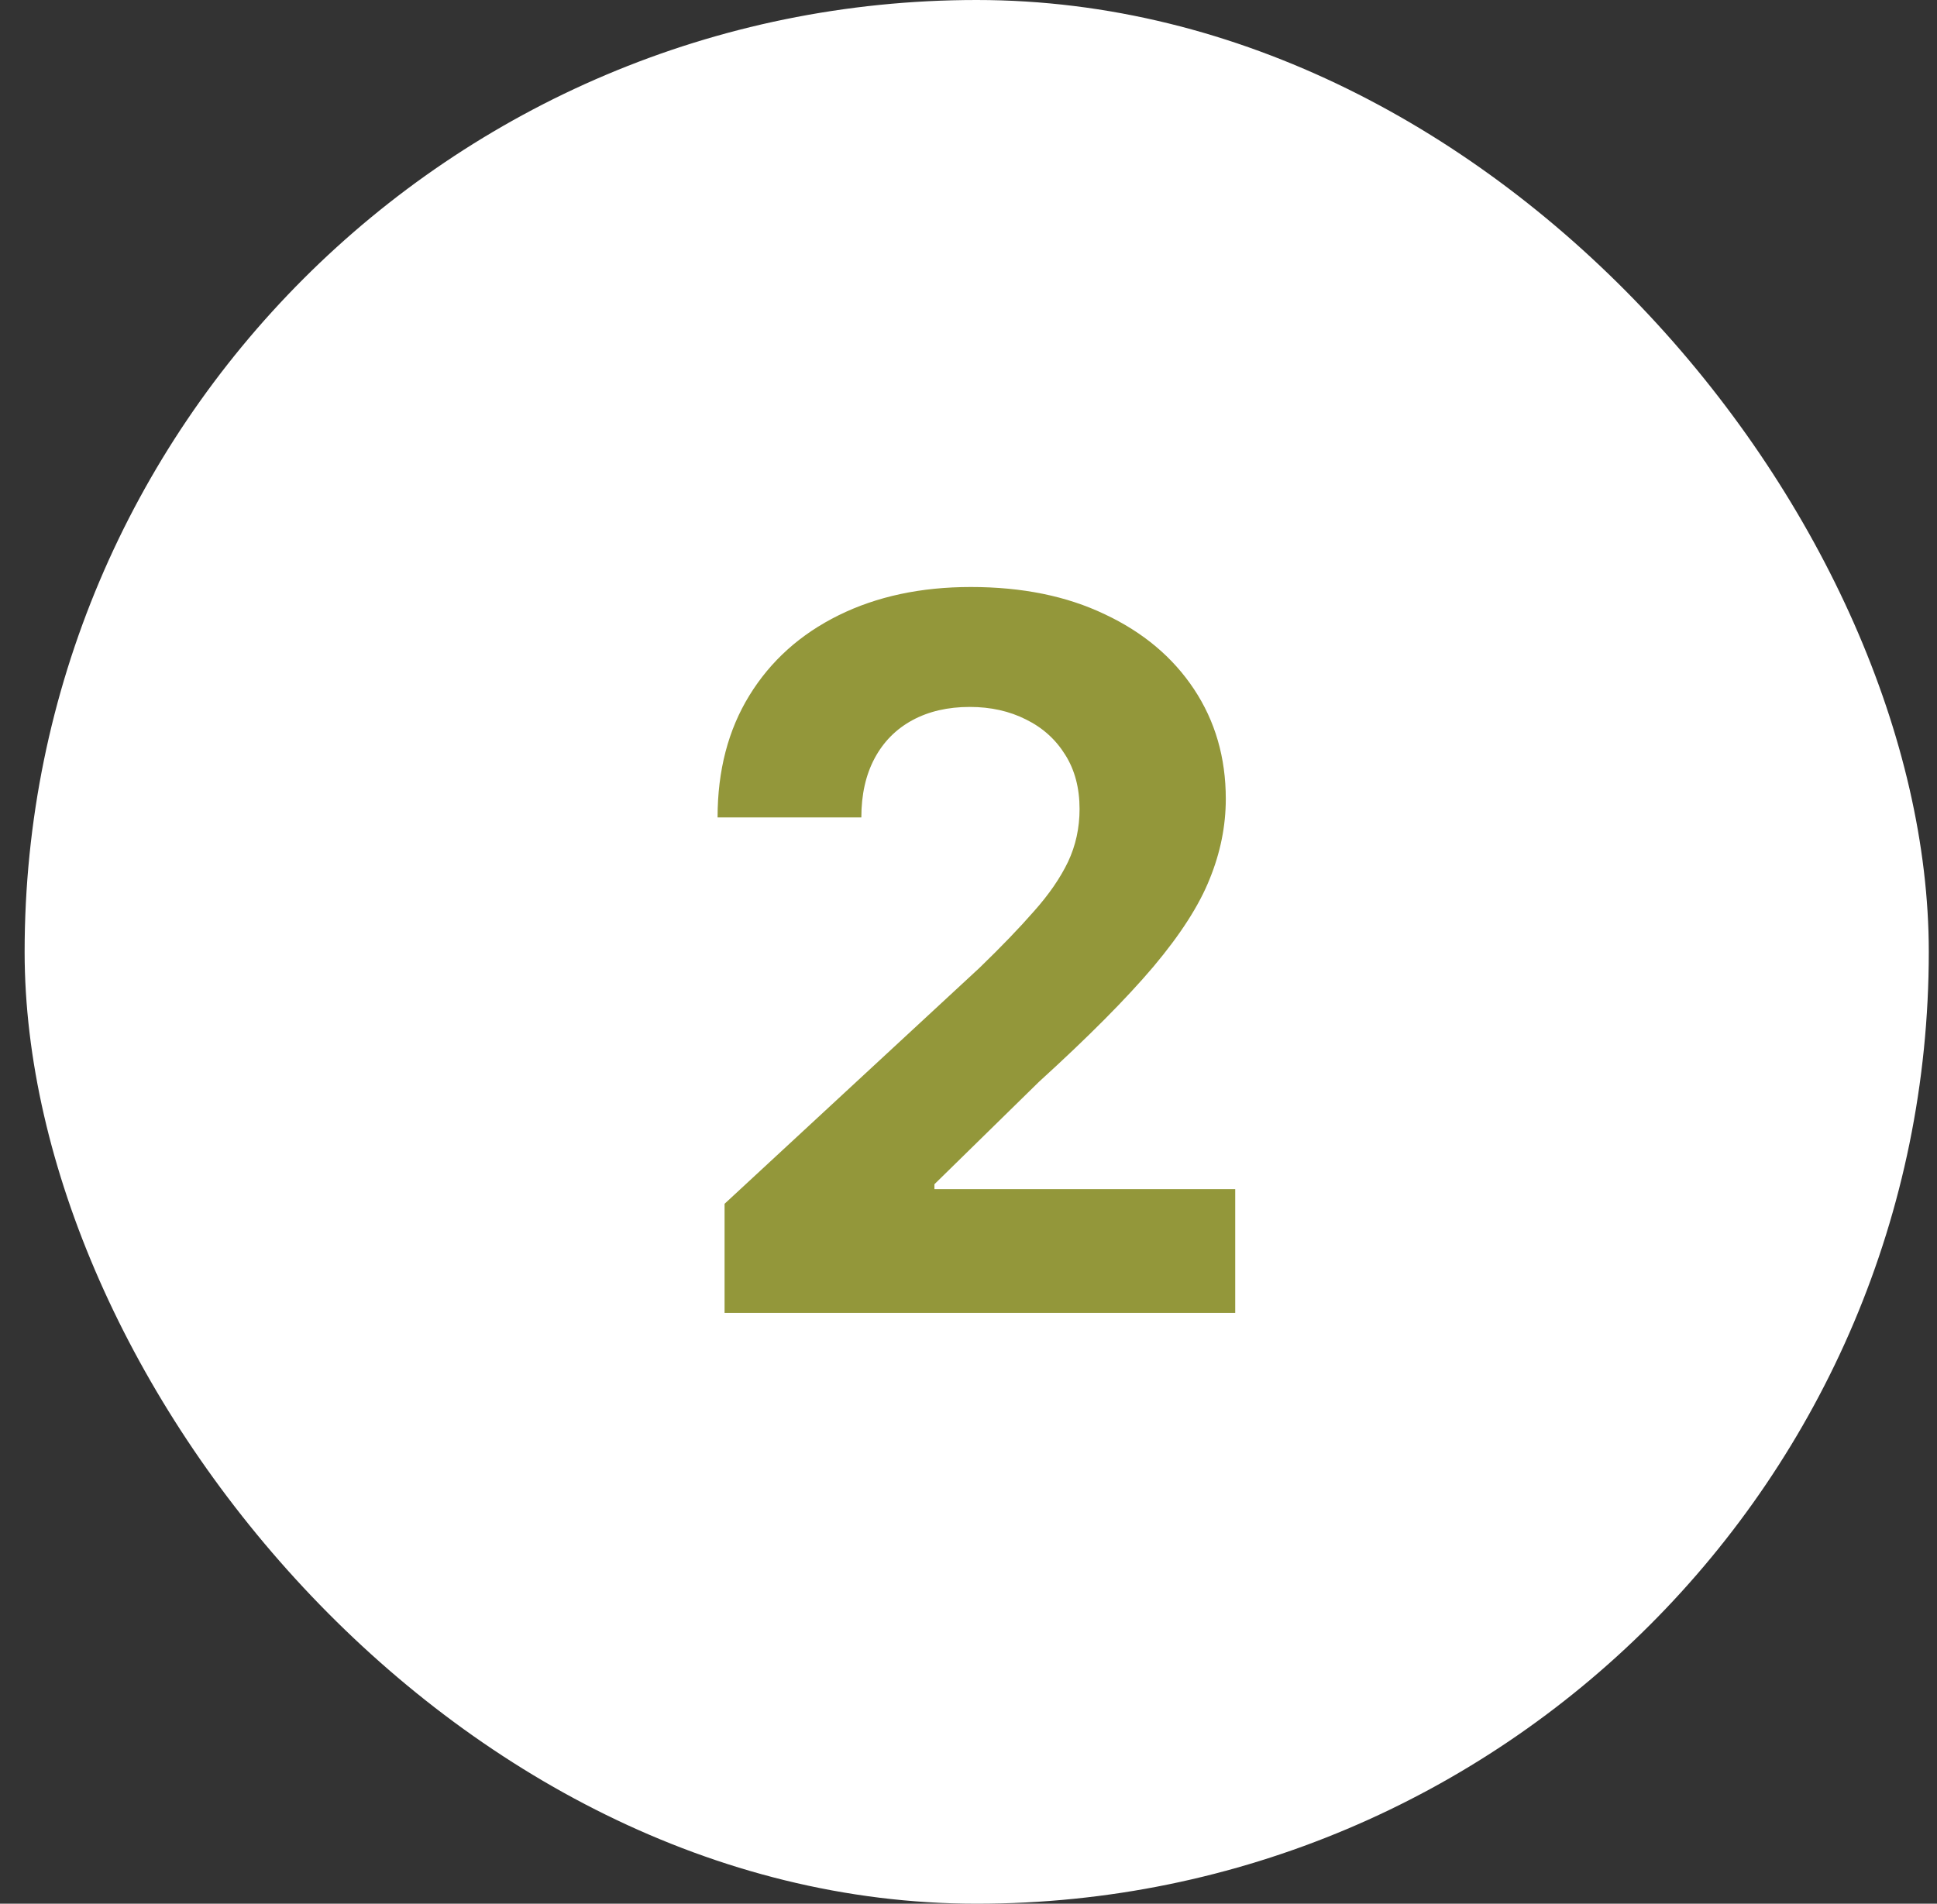
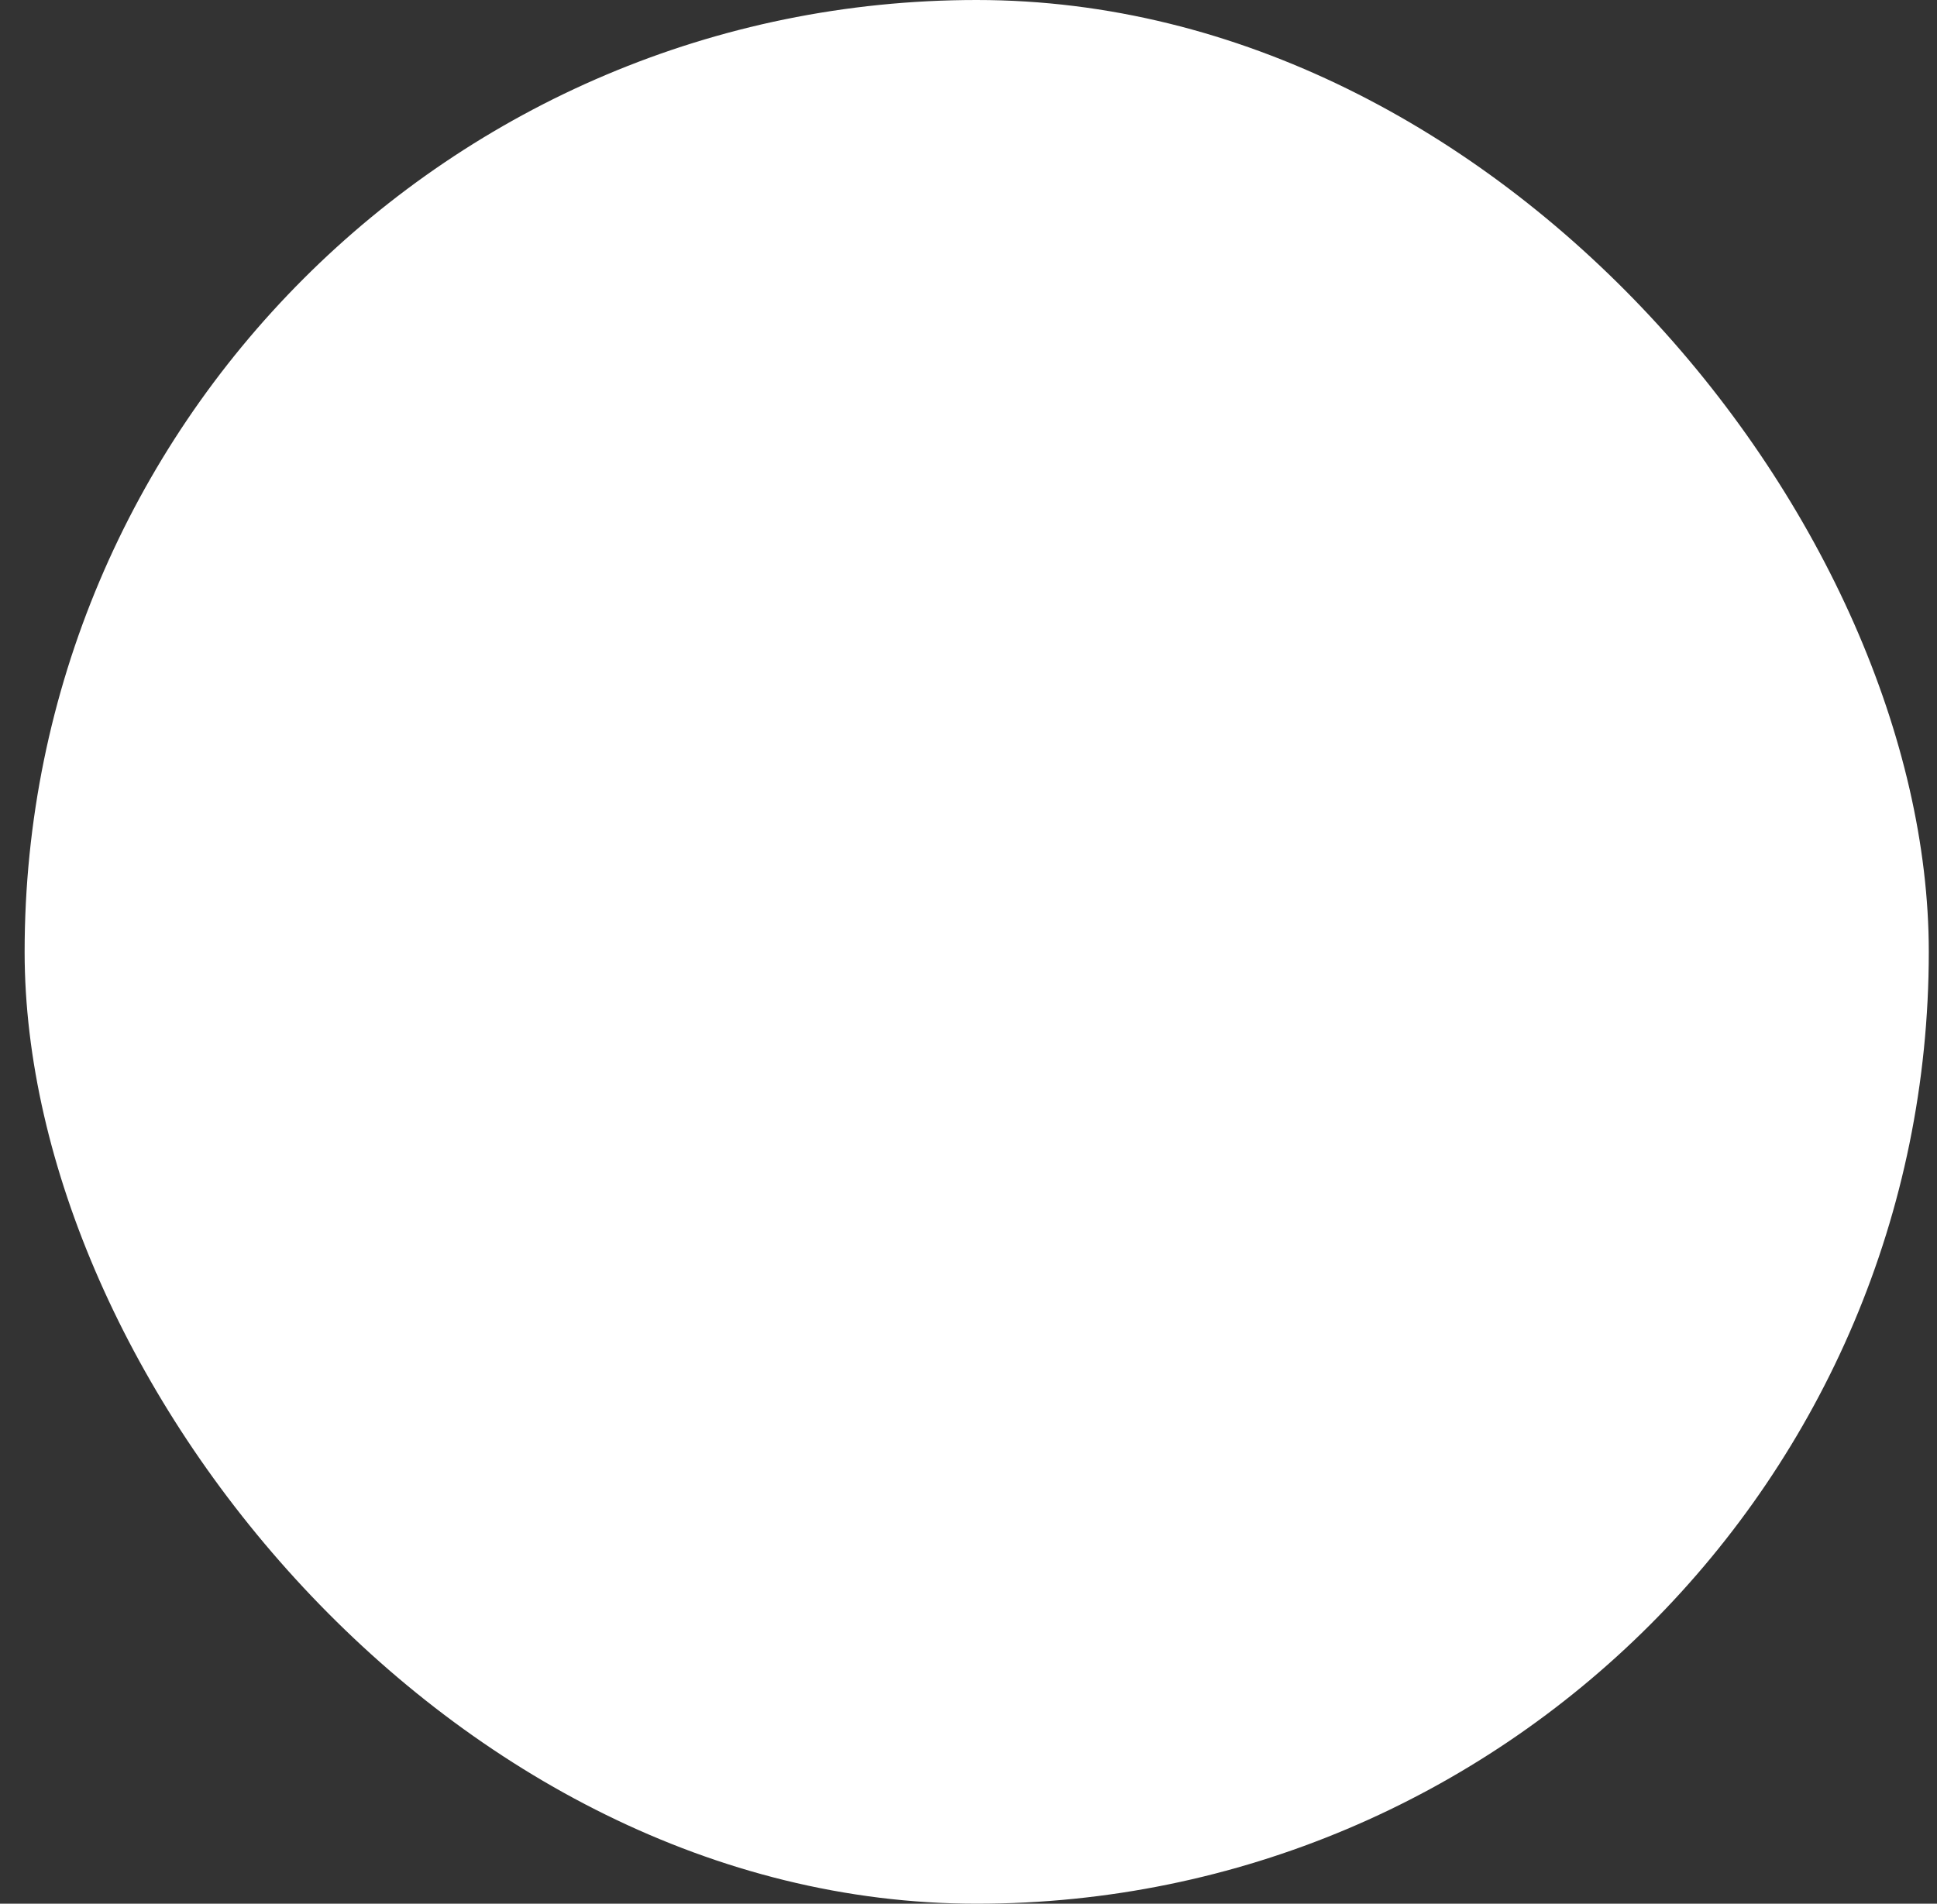
<svg xmlns="http://www.w3.org/2000/svg" width="59" height="58" viewBox="0 0 59 58" fill="none">
  <rect x="0" y="0" width="59" height="58" fill="#333333" stroke="none" />
  <rect x="0.75" width="58" height="58" rx="29" fill="white" />
-   <path d="M22.07 40V36.676L29.837 29.485C30.497 28.846 31.051 28.271 31.498 27.759C31.953 27.248 32.297 26.747 32.532 26.257C32.766 25.76 32.883 25.224 32.883 24.648C32.883 24.009 32.738 23.459 32.447 22.997C32.156 22.528 31.758 22.17 31.253 21.921C30.749 21.666 30.177 21.538 29.538 21.538C28.871 21.538 28.288 21.673 27.791 21.942C27.294 22.212 26.91 22.599 26.64 23.104C26.371 23.608 26.236 24.208 26.236 24.904H21.857C21.857 23.477 22.18 22.237 22.827 21.186C23.473 20.135 24.378 19.322 25.543 18.746C26.708 18.171 28.05 17.884 29.57 17.884C31.133 17.884 32.493 18.16 33.651 18.715C34.815 19.261 35.721 20.021 36.367 20.994C37.013 21.967 37.337 23.082 37.337 24.34C37.337 25.163 37.173 25.977 36.846 26.779C36.527 27.582 35.955 28.473 35.131 29.453C34.307 30.426 33.146 31.595 31.648 32.958L28.462 36.08V36.229H37.624V40H22.07Z" fill="#93973A" />
</svg>